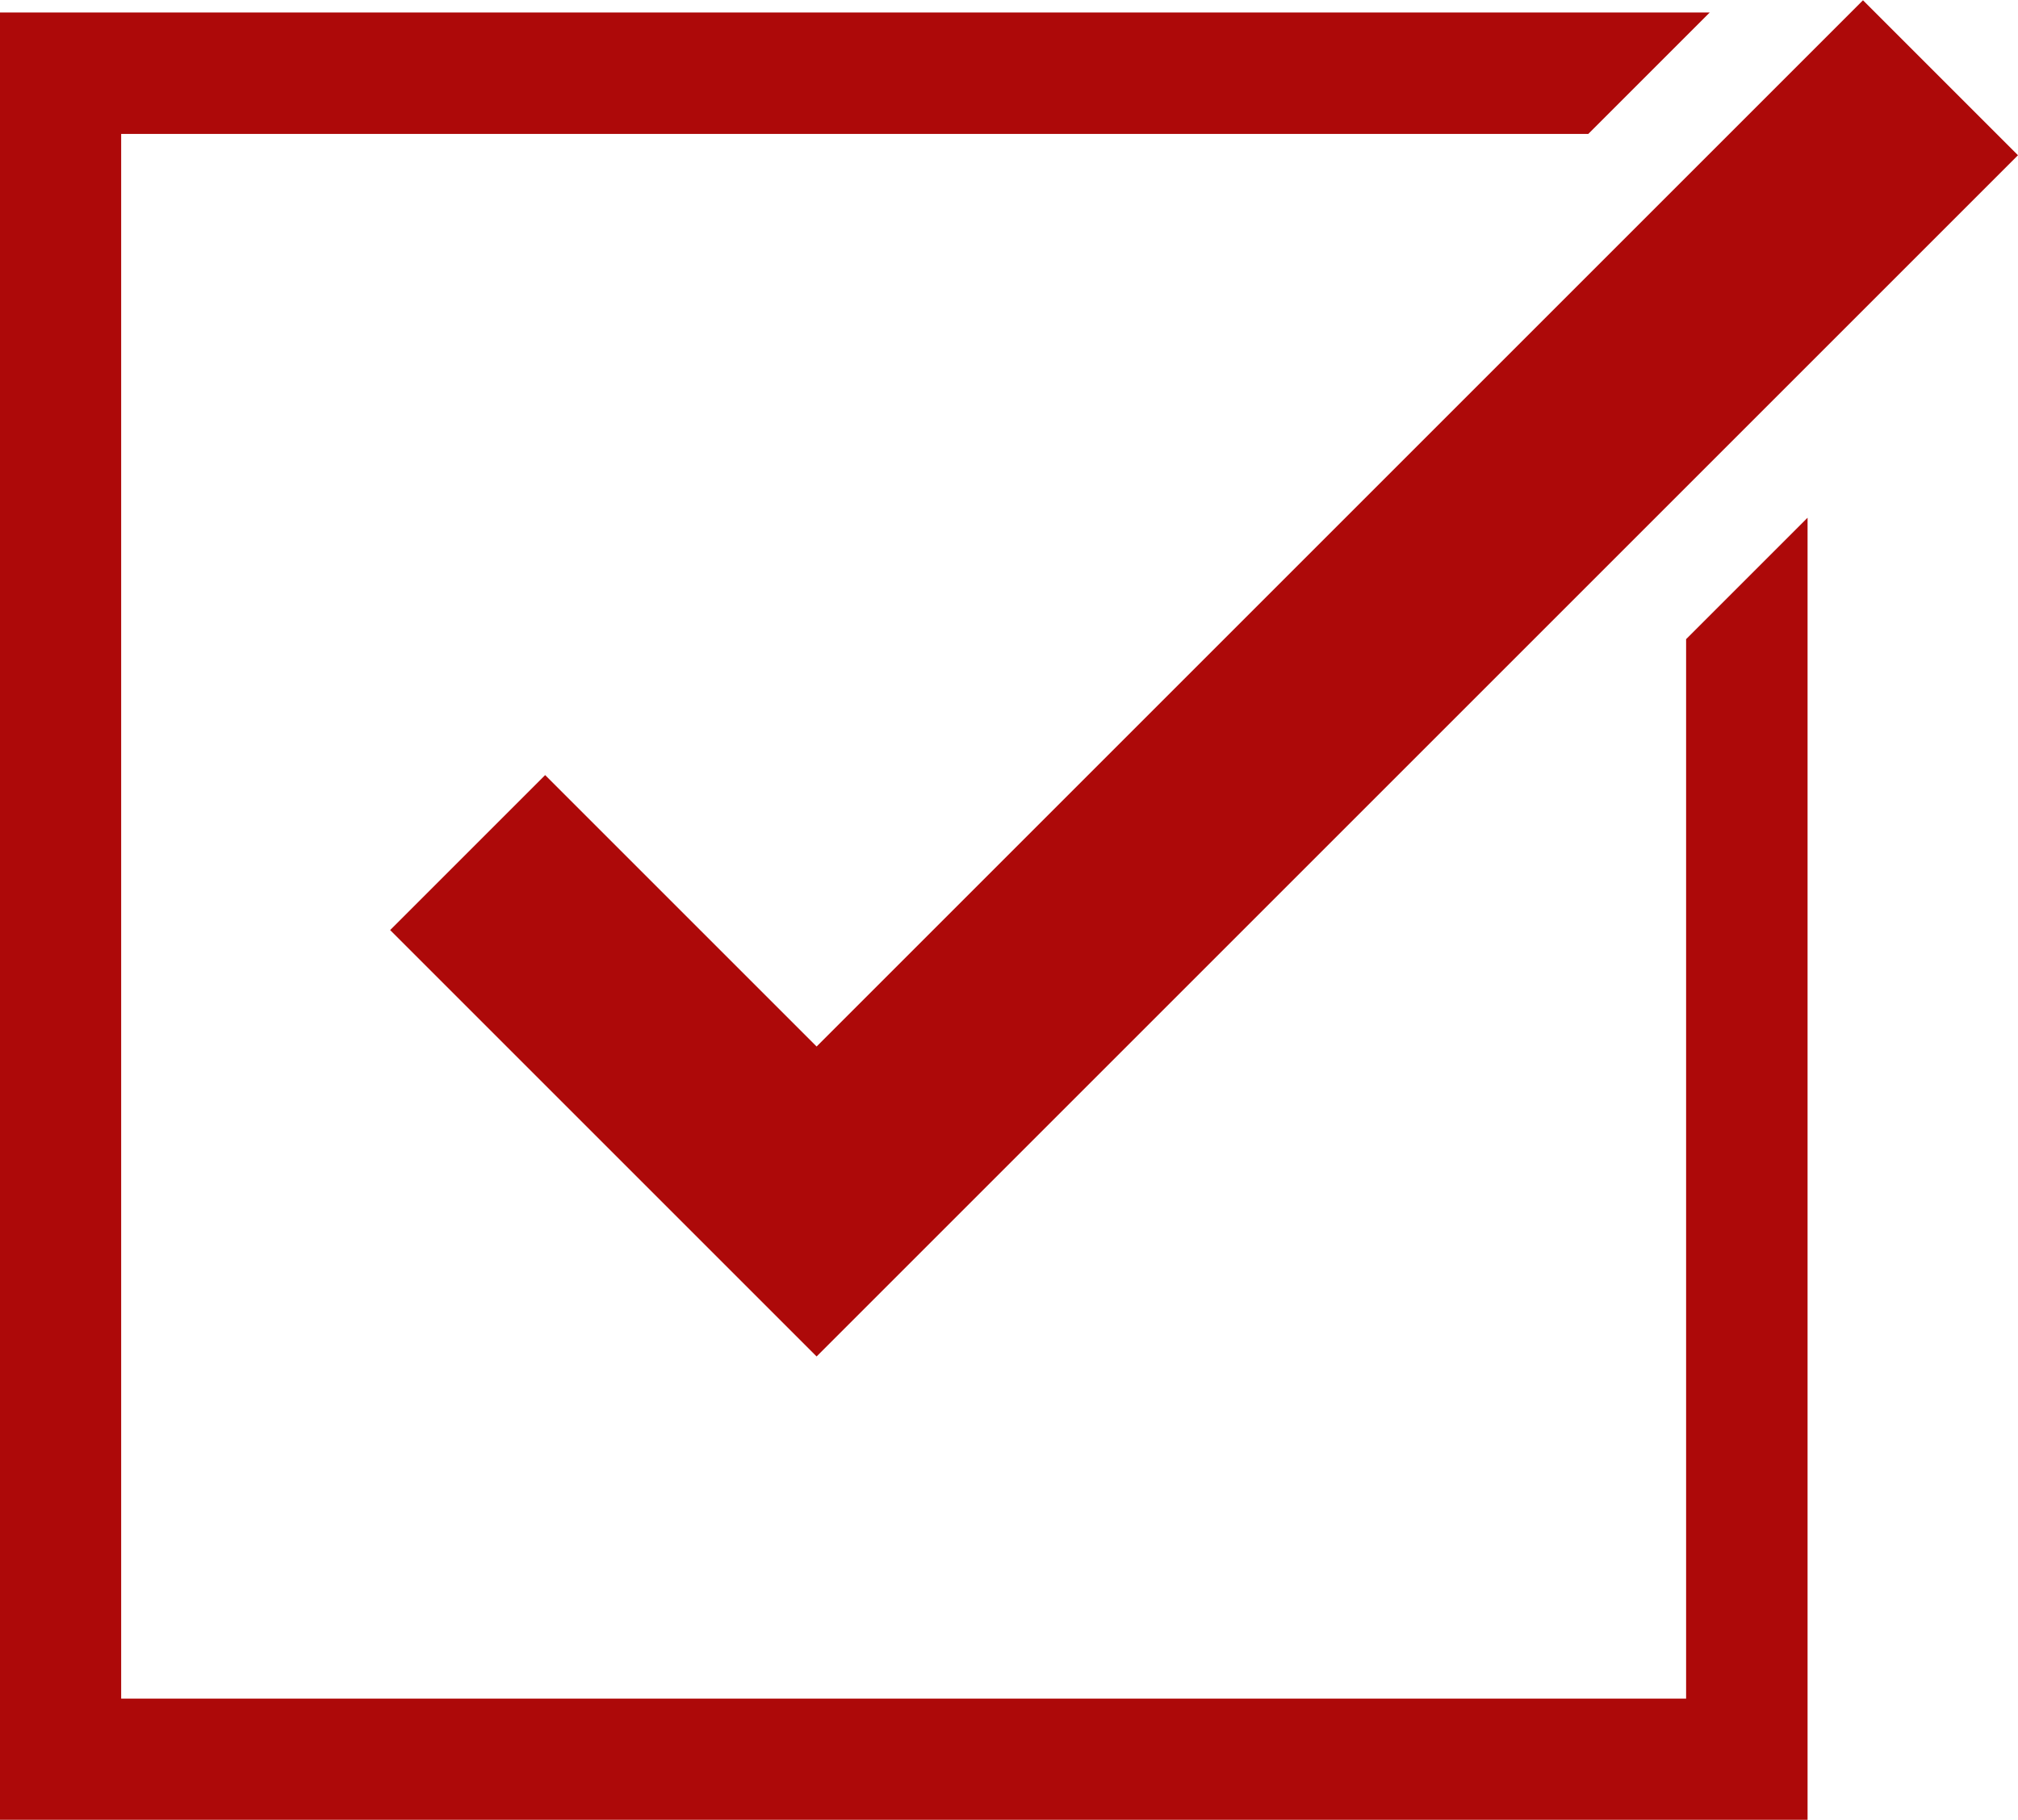
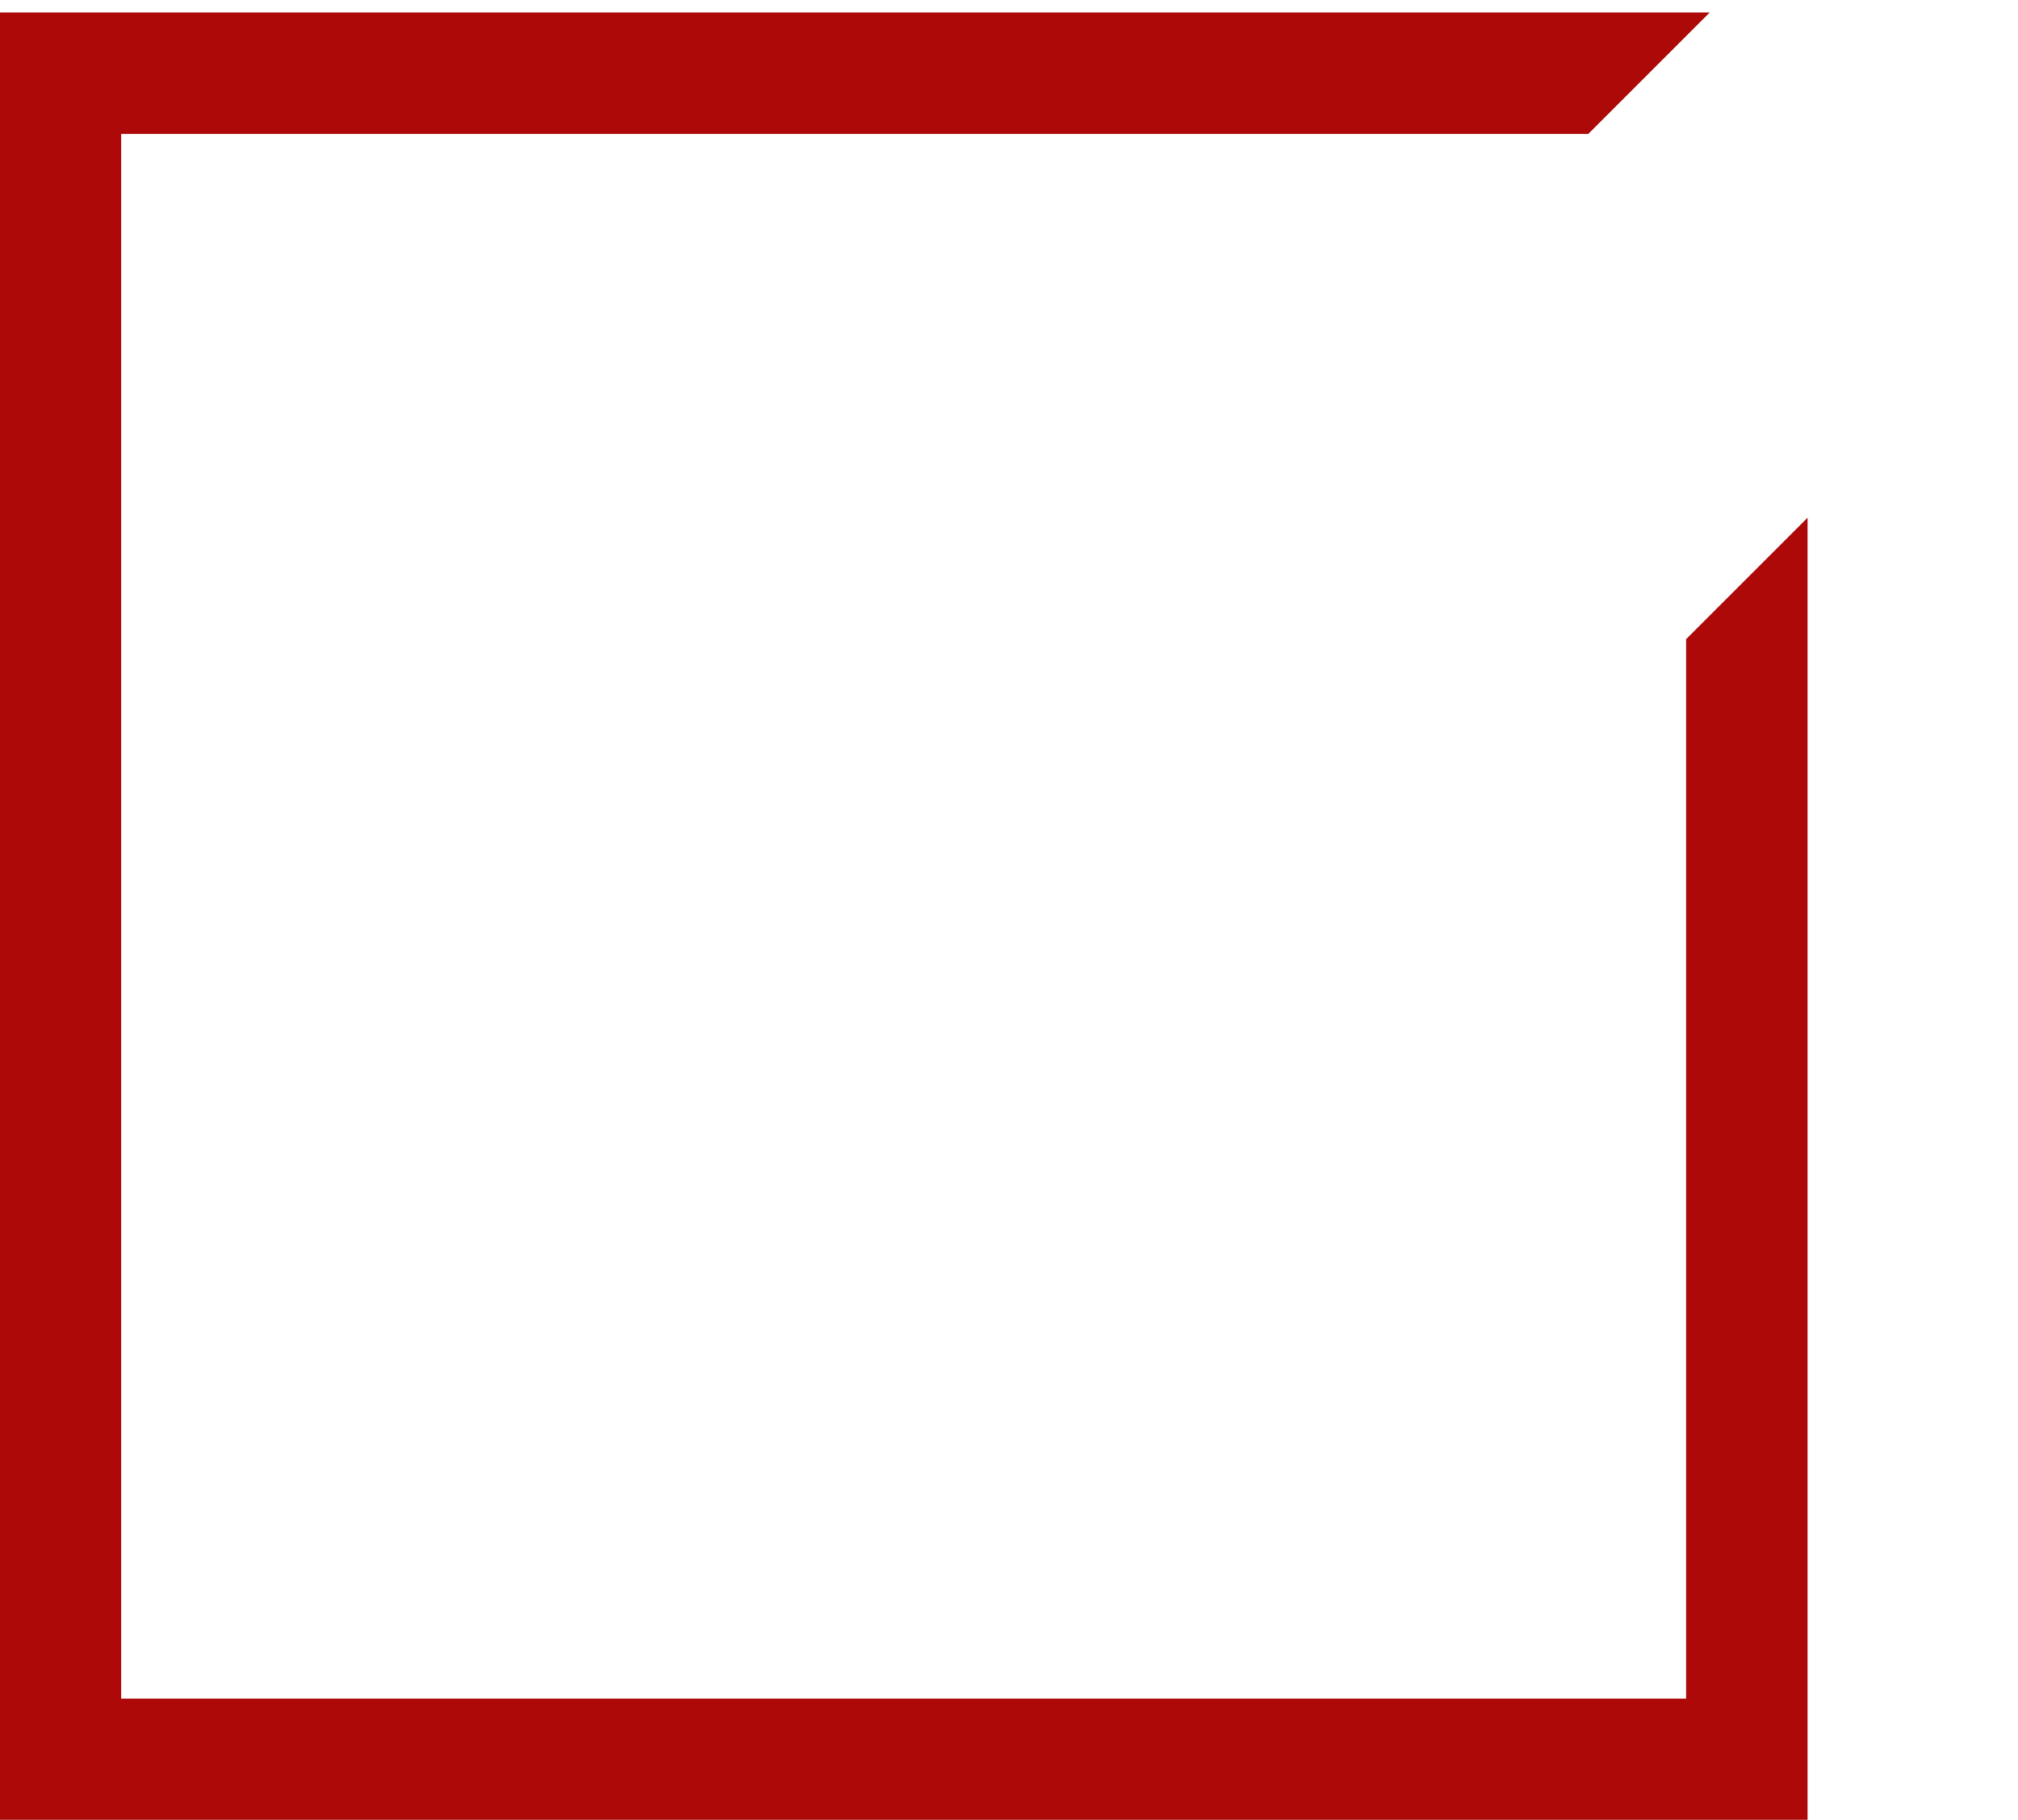
<svg xmlns="http://www.w3.org/2000/svg" fill="#ad0909" height="299.7" preserveAspectRatio="xMidYMid meet" version="1" viewBox="101.2 99.1 332.3 299.7" width="332.3" zoomAndPan="magnify">
  <g id="change1_1">
-     <path d="M 235.668 322.496 L 165.445 252.273 L 190.969 226.75 L 235.668 271.449 L 407.973 99.145 L 433.496 124.668 L 235.668 322.496" fill="inherit" />
    <path d="M 378.848 204.363 L 378.848 378.848 L 121.152 378.848 L 121.152 121.152 L 362.746 121.152 L 382.746 101.152 L 101.152 101.152 L 101.152 398.848 L 398.848 398.848 L 398.848 184.363 L 378.848 204.363" fill="inherit" />
  </g>
</svg>